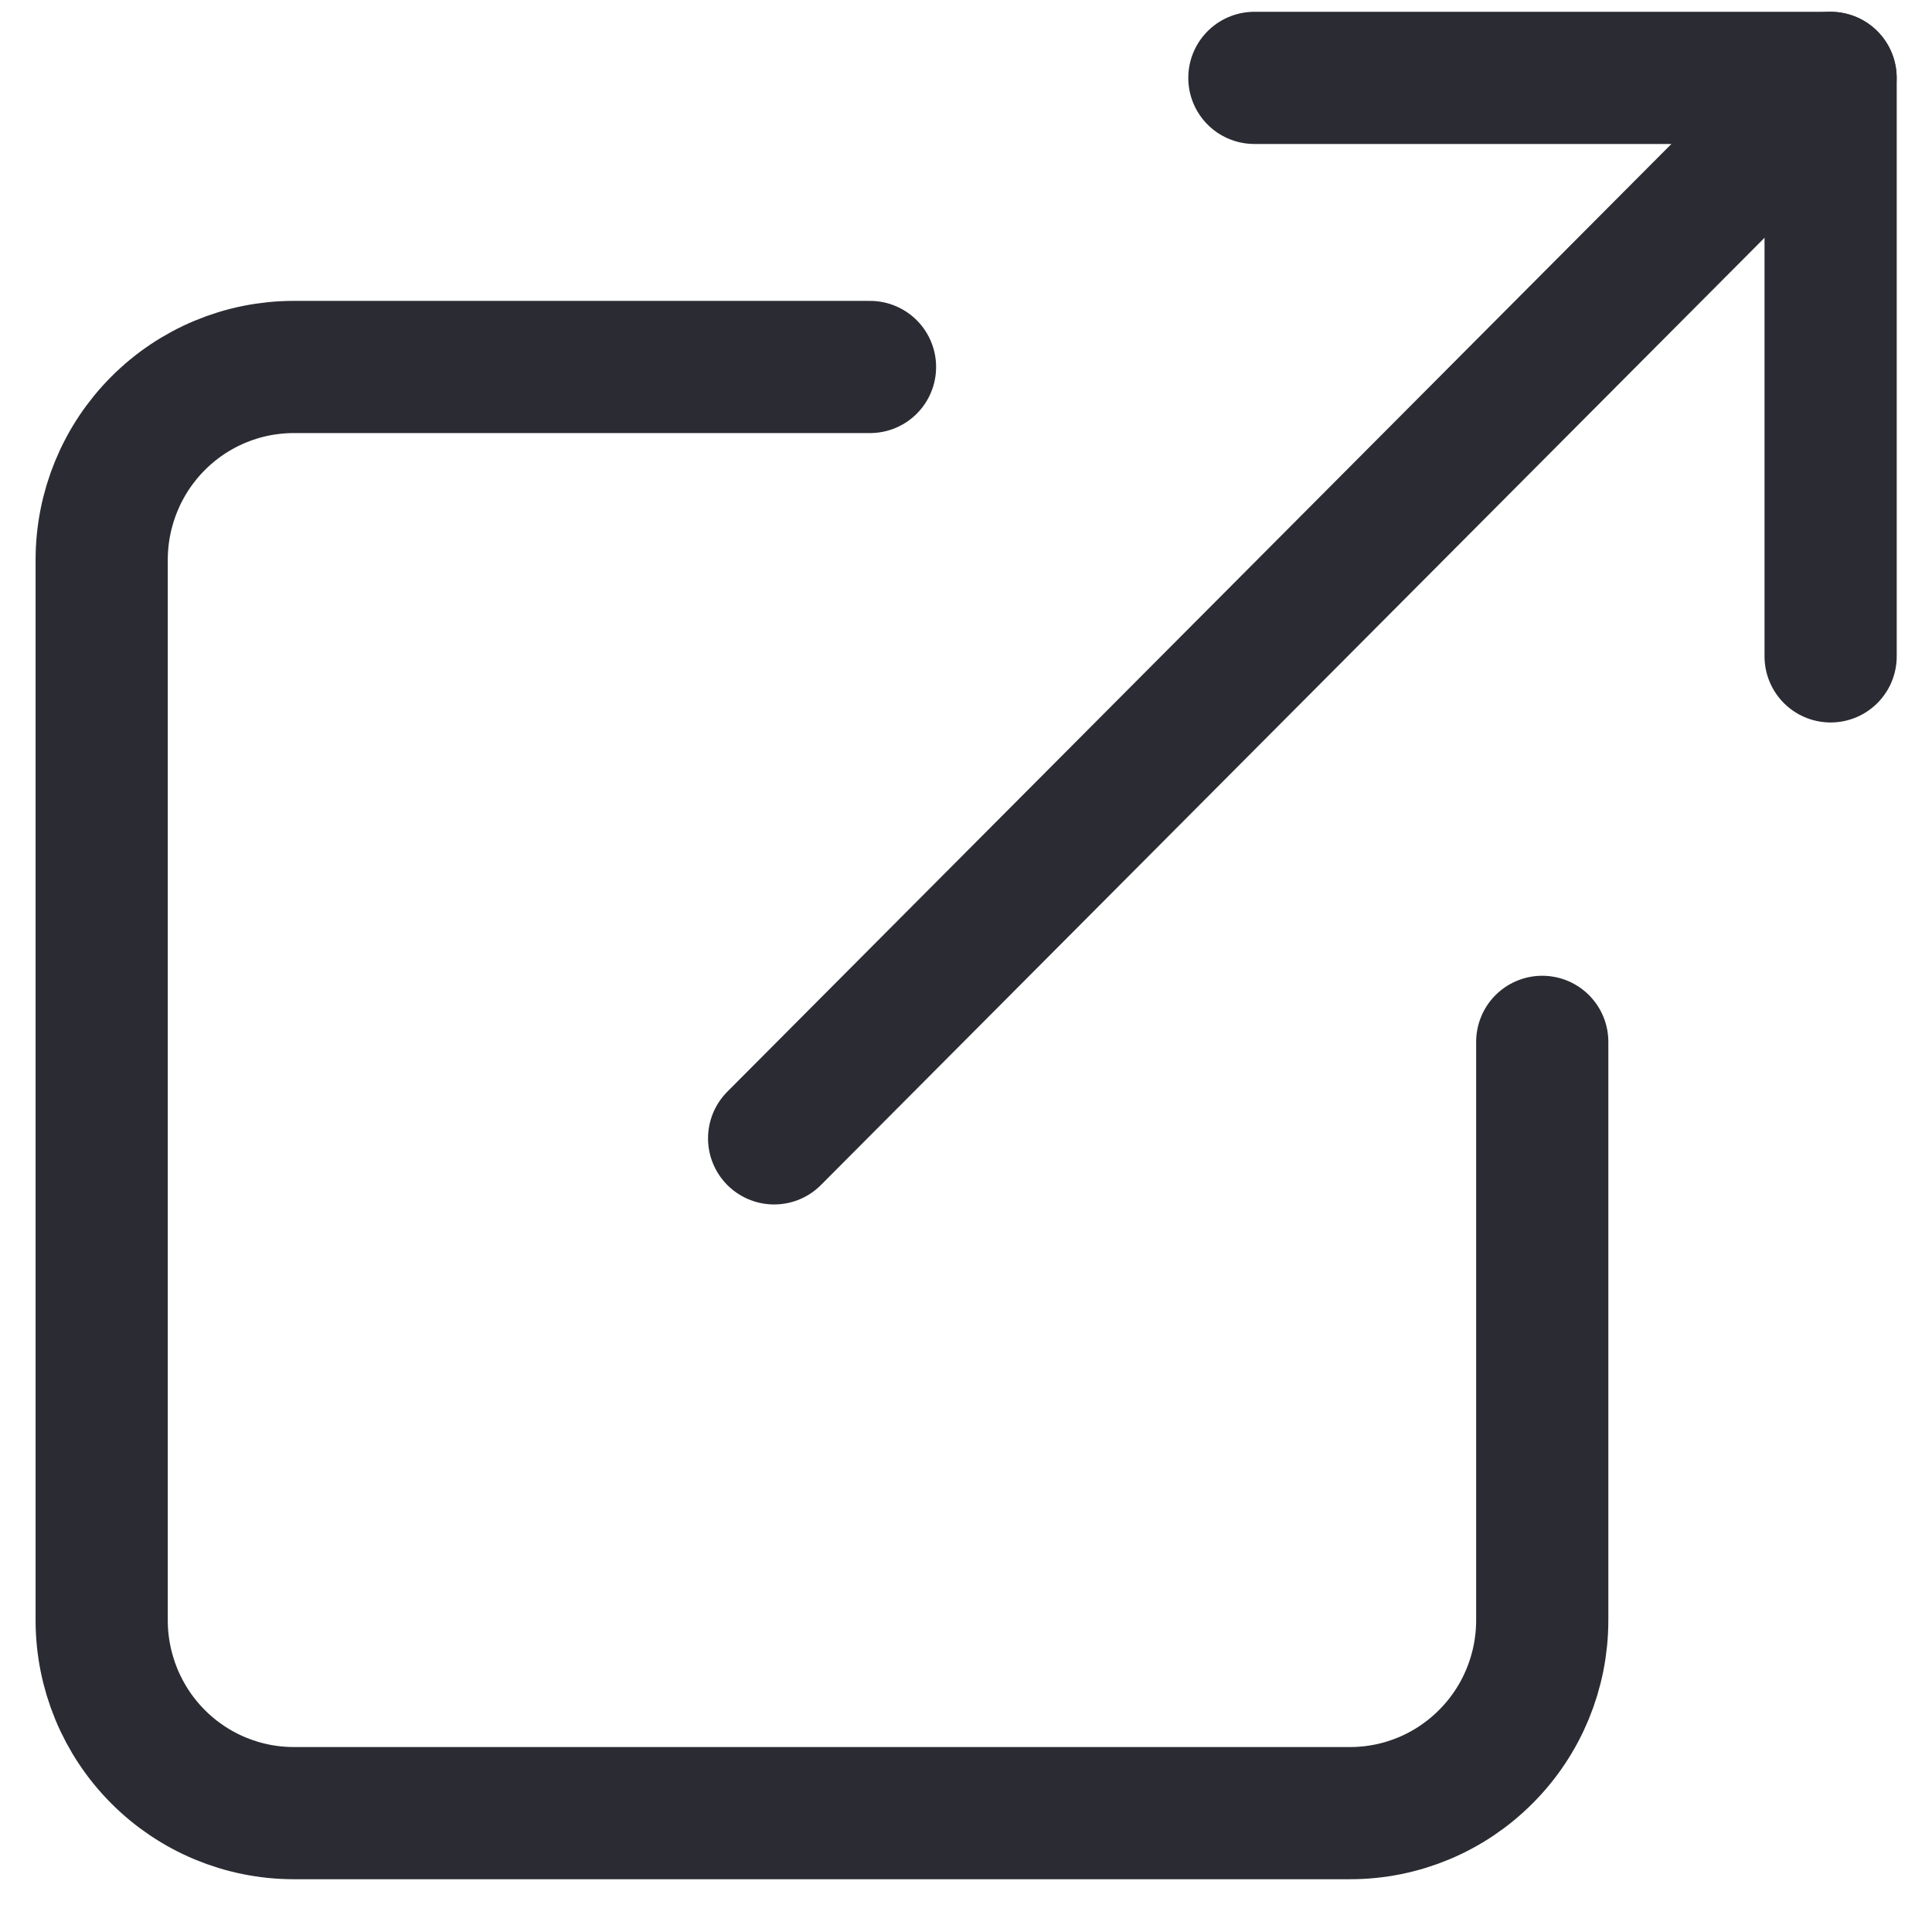
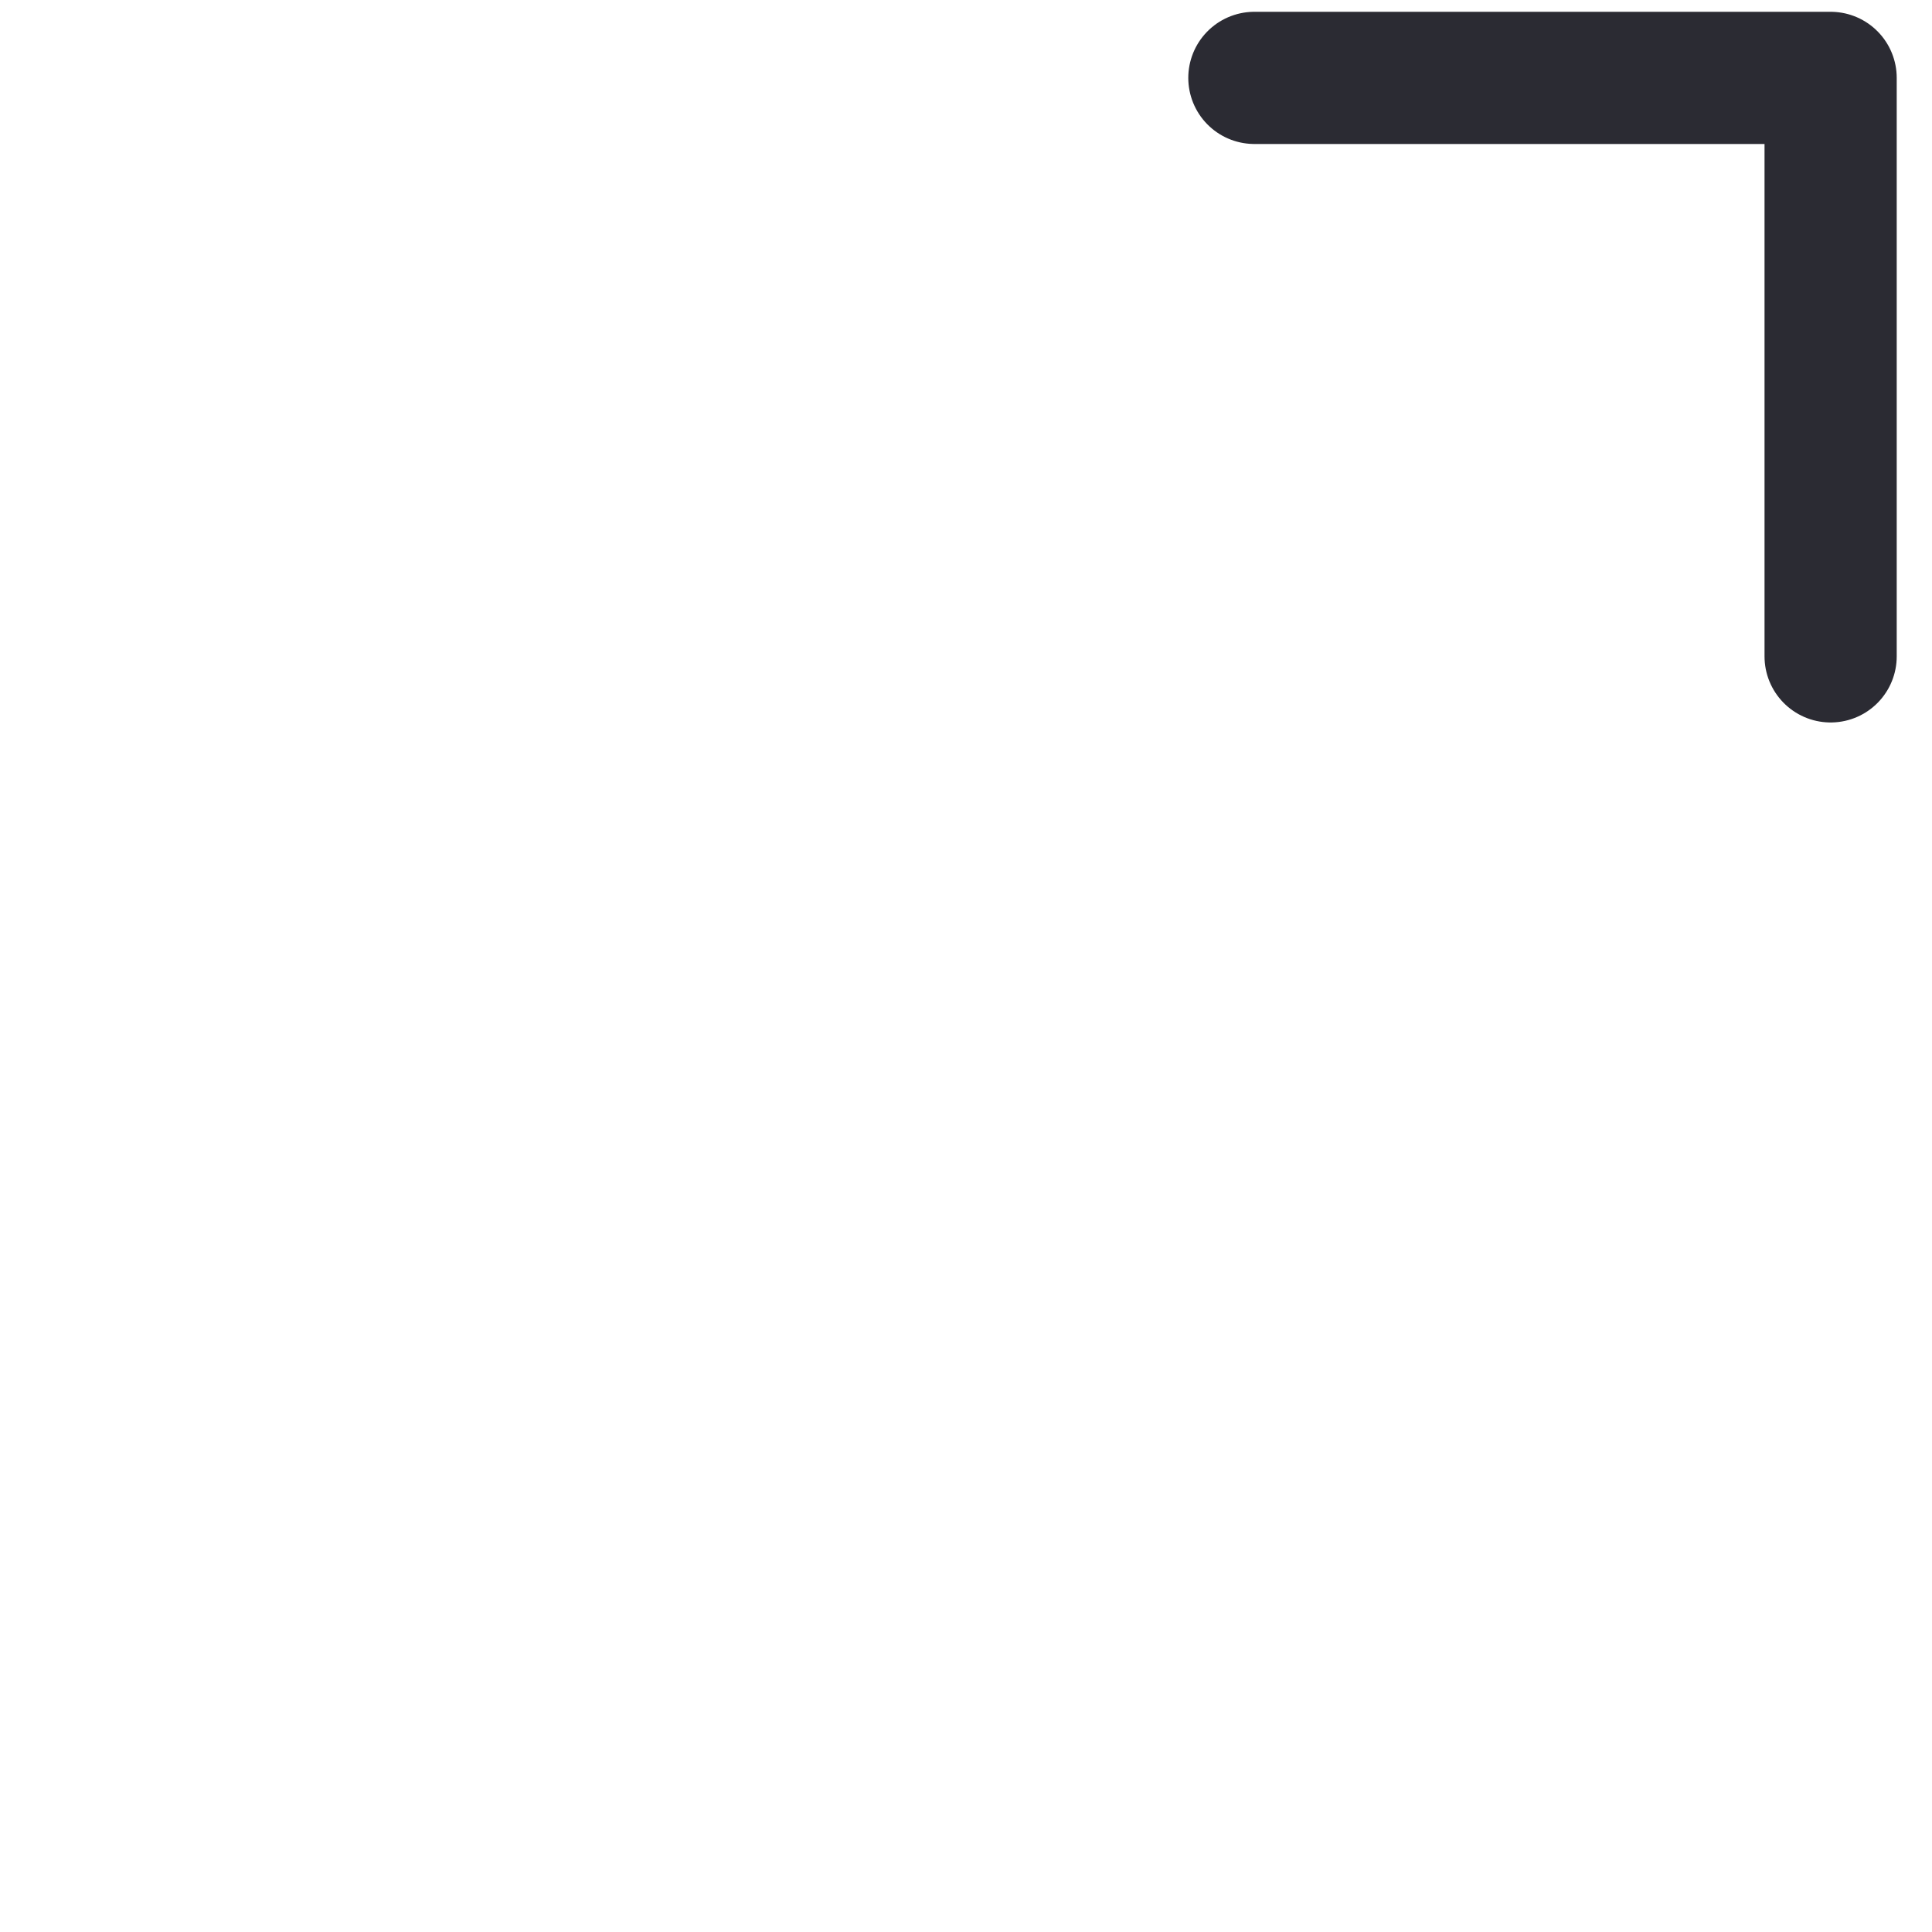
<svg xmlns="http://www.w3.org/2000/svg" width="19" height="19" viewBox="0 0 19 19" fill="none">
-   <path d="M15.167 10.246V15.934C15.167 16.437 14.968 16.92 14.613 17.275C14.259 17.631 13.779 17.831 13.278 17.831H2.889C2.388 17.831 1.907 17.631 1.553 17.275C1.199 16.92 1 16.437 1 15.934V5.506C1 5.003 1.199 4.52 1.553 4.165C1.907 3.809 2.388 3.609 2.889 3.609H8.556" stroke="#2B2B33" stroke-width="1.3" stroke-linecap="round" stroke-linejoin="round" />
  <path d="M12.336 0.766H18.003V6.455" stroke="#2B2B33" stroke-width="1.3" stroke-linecap="round" stroke-linejoin="round" />
-   <path d="M7.613 11.195L18.002 0.766" stroke="#2B2B33" stroke-width="1.3" stroke-linecap="round" stroke-linejoin="round" />
</svg>